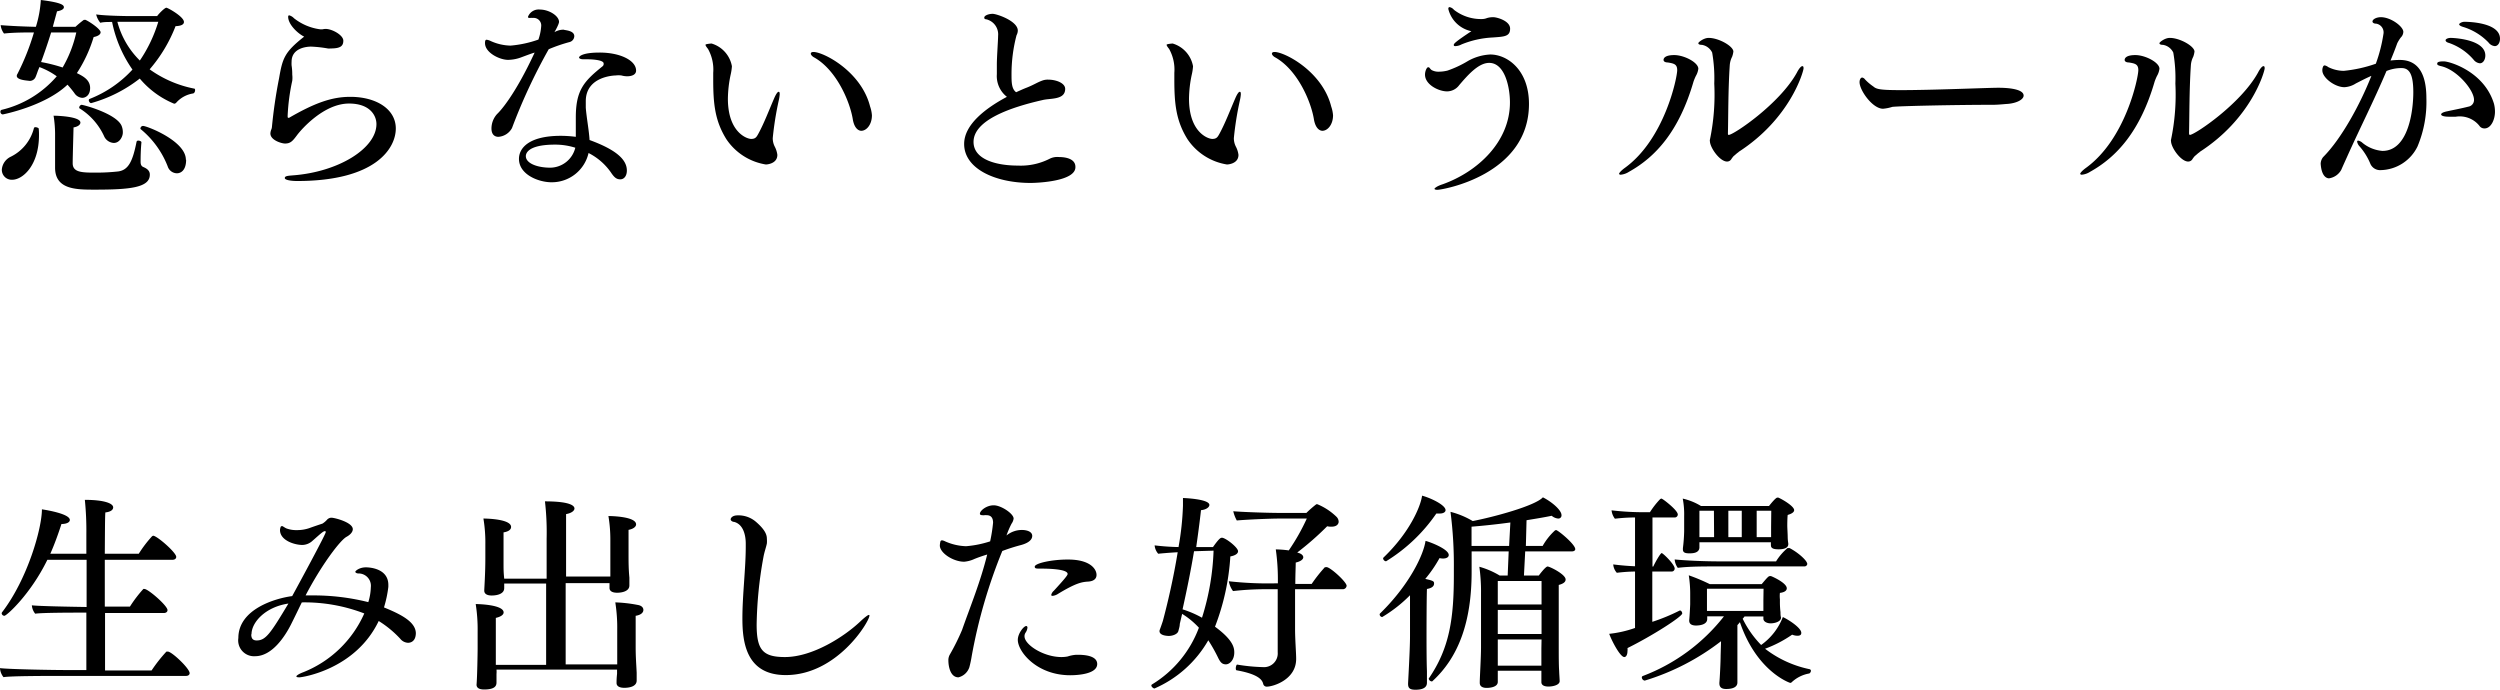
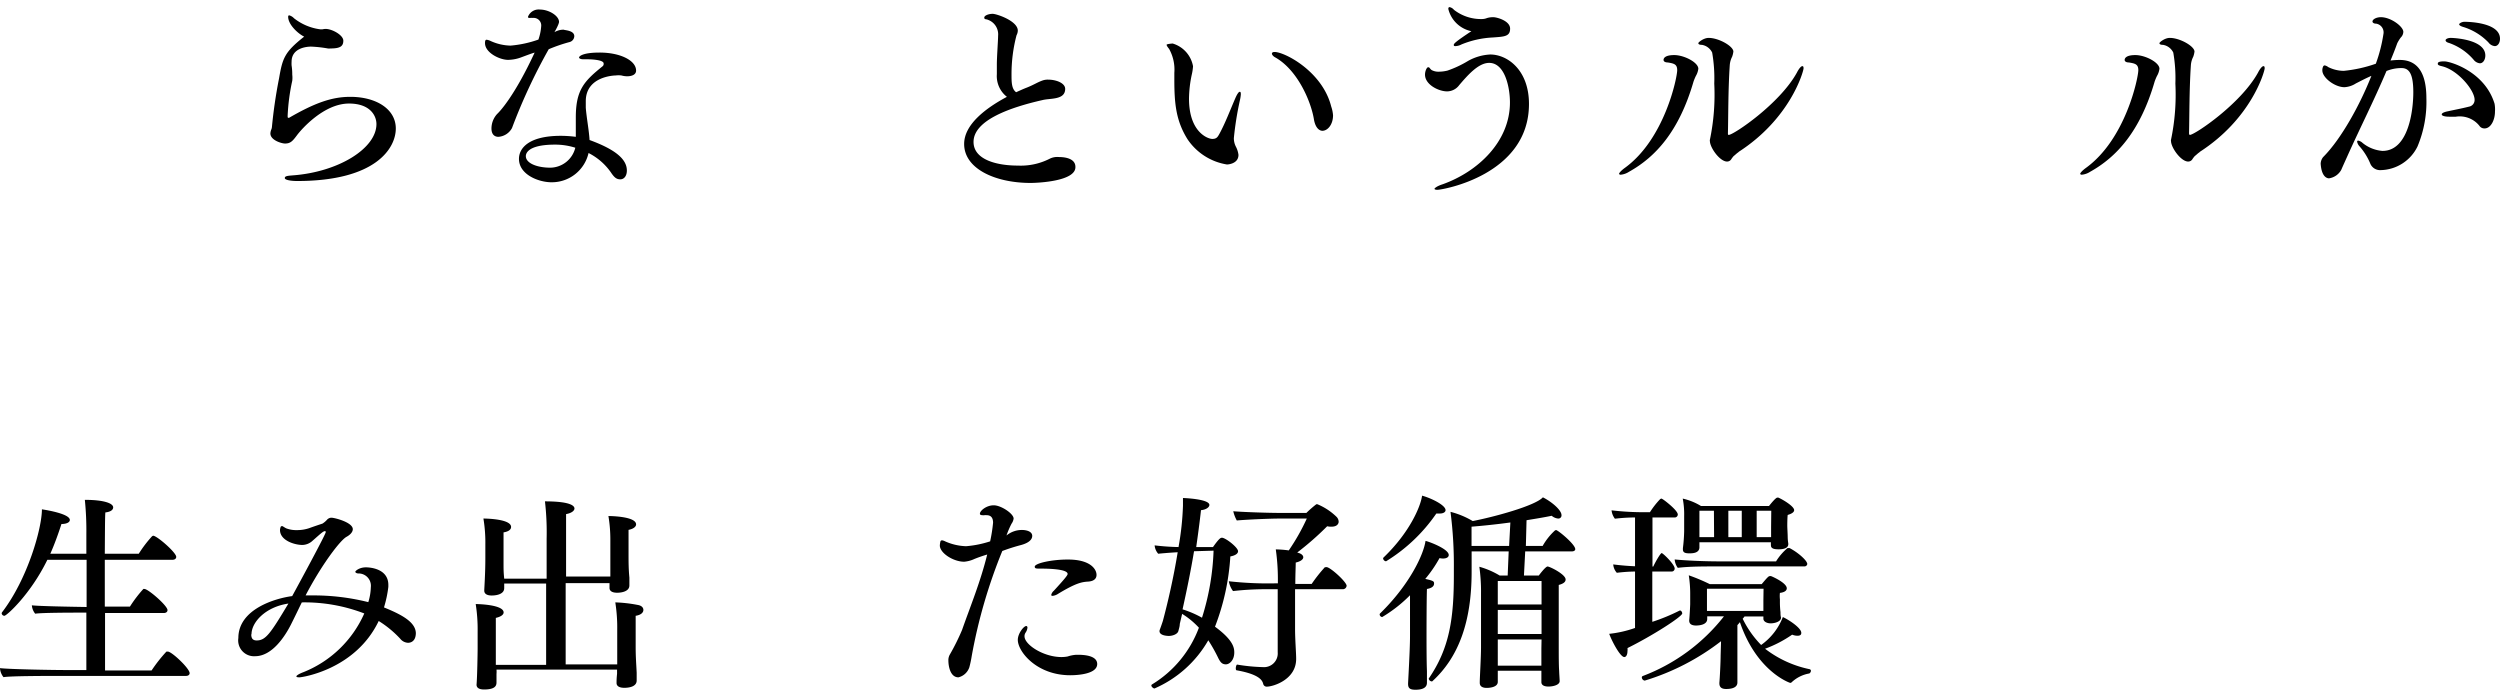
<svg xmlns="http://www.w3.org/2000/svg" viewBox="0 0 298.19 82.27">
  <g id="レイヤー_2" data-name="レイヤー 2">
    <g id="レイヤー_1-2" data-name="レイヤー 1">
-       <path d="M12,3.85c0,.22-.23.45-.83.57a16.62,16.62,0,0,1-2,4.3c.7.35,1.58.78,1.58,1.78,0,.85-.53,1.17-.95,1.17a1.22,1.22,0,0,1-.93-.57,12.74,12.74,0,0,0-.82-1C5.37,12.67.33,13.65.33,13.65a.31.31,0,0,1-.28-.33A.21.21,0,0,1,.2,13.1a12.46,12.46,0,0,0,6.57-4A8.66,8.66,0,0,0,4.7,8l-.1.25c-.1.22-.2.57-.35.92a.75.75,0,0,1-.7.48C3.2,9.6,2,9.55,2,9.05a.43.43,0,0,1,.08-.23A28.61,28.61,0,0,0,4.05,3.87H4c-.82,0-2.4,0-3.52.13a2,2,0,0,1-.4-1c1.22.1,2.87.17,4.2.2A13.37,13.37,0,0,0,4.87,0C7.5.32,7.62.65,7.62.87s-.32.4-.82.48c-.15.57-.33,1.2-.5,1.85H9a10.93,10.93,0,0,1,1-.83s.07,0,.1,0a.15.15,0,0,1,.1,0C10.67,2.57,12,3.47,12,3.85ZM4.65,16.12c0,3.6-1.93,5.32-3.2,5.32A1.18,1.18,0,0,1,.22,20.2a1.86,1.86,0,0,1,1.05-1.5,5.22,5.22,0,0,0,2.78-3.43.17.17,0,0,1,.17-.1c.18,0,.4.1.4.18A6.78,6.78,0,0,1,4.65,16.12ZM6.1,3.87C5.7,5.15,5.27,6.4,4.9,7.4a19.23,19.23,0,0,1,2.57.65A14.63,14.63,0,0,0,9.1,3.87Zm5.22,18.75c-2.22,0-4.75,0-4.75-2.62,0,0,0-3.7,0-4.13a14.28,14.28,0,0,0-.18-2.07c.48,0,3.2.1,3.2.82,0,.23-.25.48-.82.58,0,.22-.1,3.52-.1,4.27,0,1.12,1.15,1.12,2.85,1.12a23.58,23.58,0,0,0,2.57-.14c1.2-.16,1.73-1.15,2.2-3.55a.2.2,0,0,1,.2-.13c.18,0,.38.1.38.2v0c-.08.82-.1,1.67-.1,2.32,0,.3.07.52.32.63s.78.34.78.89C17.9,22.39,15.47,22.62,11.32,22.62Zm3.33-6.8c0,.43-.35,1.23-1.08,1.23a1.35,1.35,0,0,1-1.12-.73,7.68,7.68,0,0,0-3-3.42s0-.05,0-.1a.37.37,0,0,1,.27-.3c.23,0,4.15,1.05,4.78,2.5A2,2,0,0,1,14.65,15.82Zm8.62-5.07c0,.17-.08.37-.25.4a3.36,3.36,0,0,0-2,1.1.35.35,0,0,1-.25.12,10.67,10.67,0,0,1-4.1-3,16.63,16.63,0,0,1-5.8,2.93c-.15,0-.28-.2-.28-.35a.16.16,0,0,1,.1-.15A13.7,13.7,0,0,0,15.8,8.3a15.07,15.07,0,0,1-2.43-5.68c-.52,0-1.07,0-1.4.1a2.42,2.42,0,0,1-.5-1c1.18.18,4,.2,4,.2h3.27c.3-.4.93-1,1.1-1s2.1,1.07,2.1,1.7c0,.25-.23.47-1,.5a17.55,17.55,0,0,1-3.09,5.15,13.57,13.57,0,0,0,5.32,2.3C23.24,10.57,23.27,10.65,23.27,10.75ZM14,2.6a10.08,10.08,0,0,0,2.68,4.62,16.87,16.87,0,0,0,2.2-4.62Zm8.2,16.45c0,1.29-.65,1.62-1.1,1.62A1.18,1.18,0,0,1,20,19.84a10.81,10.81,0,0,0-3.2-4.42.09.09,0,0,1-.05-.1.32.32,0,0,1,.3-.3C17.47,15,22.17,16.8,22.17,19.05Z" />
      <path d="M35.45,21.59c-.75,0-1.48-.12-1.48-.35s.28-.27.93-.32c5.47-.4,10-3.22,10-6.12,0-1-.75-2.45-3.27-2.45-3,0-5.68,3.07-6.2,3.77s-.78,1-1.43,1c-.42,0-1.75-.4-1.75-1.2a1.46,1.46,0,0,1,.1-.45,1,1,0,0,0,.08-.28,58.36,58.36,0,0,1,.85-5.82c.42-2.4.62-3.13,3-5C35.52,4,34.37,2.92,34.37,2c0-.12.05-.17.13-.17a1.23,1.23,0,0,1,.57.35,6.37,6.37,0,0,0,3.15,1.32c.05,0,.08,0,.13,0l.1,0a2,2,0,0,1,.35-.05h.05c.75,0,2.1.73,2.1,1.4s-.38.93-1.53.93a1,1,0,0,1-.32,0,14.38,14.38,0,0,0-2-.22c-.5,0-2.32.15-2.32,1.8a3.62,3.62,0,0,0,0,.45,6.8,6.8,0,0,1,.08,1.1,3.17,3.17,0,0,1,0,.72,24.56,24.56,0,0,0-.55,4.15V14s.12.05.12.08c3.1-1.8,5.15-2.53,7.35-2.53,3.08,0,5.43,1.45,5.43,3.78S44.85,21.59,35.45,21.59Z" />
      <path d="M68.5,4.32a.75.75,0,0,1-.58.7,19.17,19.17,0,0,0-2.47.85,67.41,67.41,0,0,0-4.38,9.4,2,2,0,0,1-1.62,1.05c-.45,0-.83-.27-.83-1a2.58,2.58,0,0,1,.68-1.73c.35-.32,2.1-2.2,4.47-7.32-.5.15-.92.32-1.55.55a4.64,4.64,0,0,1-1.62.32c-1,0-2.75-.85-2.75-2,0-.32.07-.4.2-.4a1.57,1.57,0,0,1,.47.15,6,6,0,0,0,2.38.55,13.22,13.22,0,0,0,3.32-.72,6,6,0,0,0,.33-1.58.9.9,0,0,0-1-1,1,1,0,0,0-.3,0l-.12,0c-.13,0-.15-.07-.15-.15a1.36,1.36,0,0,1,1.42-.85c1.08,0,2.28.75,2.28,1.48,0,0,0,.27-.55,1.22a2.12,2.12,0,0,1,1.1-.3C67.37,3.62,68.5,3.62,68.5,4.32Zm7.37,4.1c0,.5-.53.68-1.08.68A2.73,2.73,0,0,1,74.12,9,2.76,2.76,0,0,0,73.45,9c-.18,0-3.58.1-3.58,3.07,0,.25,0,.5,0,.78.1,1.25.38,2.67.45,3.85,3,1.1,4.45,2.25,4.45,3.64,0,.63-.32,1.05-.78,1.05s-.72-.22-1.14-.85a7.25,7.25,0,0,0-2.65-2.29,4.49,4.49,0,0,1-4.43,3.49c-1.5,0-3.87-.9-3.87-2.79,0-1.28,1.17-2.75,5-2.75a14.5,14.5,0,0,1,1.78.12c0-.6,0-1.47,0-2.32,0-3.28,1-4.33,3.2-6.1A.36.36,0,0,0,72,7.57c0-.47-1.68-.5-2-.5h-.43c-.32,0-.5-.1-.5-.22s.38-.58,2.45-.58C74,6.27,75.87,7.22,75.87,8.42ZM66.2,17.25c-3.4,0-3.48,1.17-3.48,1.37,0,.88,1.4,1.38,2.9,1.38a3.11,3.11,0,0,0,3-2.38A7.91,7.91,0,0,0,66.2,17.25Z" />
-       <path d="M92.17,16.47a2.21,2.21,0,0,0,.23,1,2.9,2.9,0,0,1,.32,1c0,1.1-1.32,1.15-1.37,1.15a7,7,0,0,1-4.7-3c-1.38-2.2-1.58-4.25-1.58-7.13v-.8a5.06,5.06,0,0,0-.62-2.85c-.2-.25-.3-.4-.3-.5s.72-.15.72-.15A3.47,3.47,0,0,1,87.3,7.9a6.16,6.16,0,0,1-.15,1,14.28,14.28,0,0,0-.33,2.87c0,4,2.25,4.8,2.78,4.8s.65-.25.87-.65c.68-1.25,1.25-2.77,1.88-4.22.22-.5.4-.75.52-.75s.13.12.13.32a4.54,4.54,0,0,1-.1.65A37.85,37.85,0,0,0,92.17,16.47ZM104,13.75c0,1.12-.65,1.85-1.27,1.85-.07,0-.75,0-1-1.3-.32-2.1-1.92-5.93-4.62-7.45-.25-.13-.4-.33-.4-.45s.1-.2.32-.2c1.2,0,5.7,2.32,6.75,6.5A4.1,4.1,0,0,1,104,13.75Z" />
      <path d="M122.92,21.82c-4.17,0-7.92-1.67-7.92-4.65,0-2.32,2.57-4.27,5.1-5.62a3.14,3.14,0,0,1-1.2-2.7V8.6c0-.3,0-.6,0-.93,0-.87.15-2.87.15-3.4a1.84,1.84,0,0,0-1.25-1.92c-.15-.08-.4,0-.4-.25s.52-.45,1-.45,3,.85,3,2a1.23,1.23,0,0,1-.15.55,18.24,18.24,0,0,0-.6,4.67c0,.9,0,1.73.55,2.13.45-.2.87-.4,1.27-.55.88-.35,1.25-.63,1.88-.85a1.85,1.85,0,0,1,.7-.1c.9,0,2,.4,2,1.1v0c0,1.33-1.73,1.1-2.68,1.33-3.75.85-8.25,2.37-8.25,5,0,2.1,2.73,2.82,5.28,2.82a7.59,7.59,0,0,0,3.77-.8,2,2,0,0,1,1.1-.22c1.05,0,2,.3,2,1.17C128.35,21.62,123.8,21.82,122.92,21.82Z" />
      <path d="M147.17,16.47a2.21,2.21,0,0,0,.23,1,2.9,2.9,0,0,1,.32,1c0,1.1-1.32,1.15-1.37,1.15a7,7,0,0,1-4.7-3c-1.38-2.2-1.58-4.25-1.58-7.13v-.8a5.06,5.06,0,0,0-.62-2.85c-.2-.25-.3-.4-.3-.5s.72-.15.72-.15A3.47,3.47,0,0,1,142.3,7.9a6.16,6.16,0,0,1-.15,1,14.28,14.28,0,0,0-.33,2.87c0,4,2.25,4.8,2.78,4.8s.65-.25.87-.65c.68-1.25,1.25-2.77,1.88-4.22.22-.5.4-.75.52-.75s.13.12.13.32a4.54,4.54,0,0,1-.1.65A37.85,37.85,0,0,0,147.17,16.47ZM159,13.75c0,1.12-.65,1.85-1.27,1.85-.07,0-.75,0-1-1.3-.32-2.1-1.92-5.93-4.62-7.45-.25-.13-.4-.33-.4-.45s.1-.2.32-.2c1.2,0,5.7,2.32,6.75,6.5A4.1,4.1,0,0,1,159,13.75Z" />
      <path d="M182.37,12.4c0,8.47-10.3,10.24-10.92,10.24-.23,0-.35-.05-.35-.12s.3-.33,1-.55c4.17-1.5,8-5.07,8-9.75,0-1.8-.6-4.72-2.48-4.72-1.3,0-2.6,1.52-3.57,2.65a1.81,1.81,0,0,1-1.45.75c-1,0-2.63-.8-2.63-2,0-.4.2-.88.38-.88s.17.15.4.33a1.68,1.68,0,0,0,.9.2,4.36,4.36,0,0,0,1-.13,12.71,12.71,0,0,0,2.45-1.15,6,6,0,0,1,2.65-.77C179.8,6.5,182.37,8.35,182.37,12.4Zm-4.32-7.93a11.22,11.22,0,0,0-3.73.83,1.67,1.67,0,0,1-.7.2c-.15,0-.22,0-.22-.15s.25-.4,2.1-1.63a3.57,3.57,0,0,1-2.75-2.65c0-.15.05-.22.15-.22a.89.89,0,0,1,.52.32,5.25,5.25,0,0,0,3.4,1.1,1.6,1.6,0,0,0,.55-.12,2.54,2.54,0,0,1,.75-.1c.4,0,2,.42,2,1.37S179.4,4.37,178.05,4.47Z" />
      <path d="M202,9.72c-1.72,5.93-4.52,9-7.7,10.77a2.2,2.2,0,0,1-1,.35c-.1,0-.18-.05-.18-.12s.18-.32.65-.67c4.78-3.43,6.28-10.8,6.28-11.68,0-.72-.4-.8-1.13-.92-.35,0-.5-.15-.5-.3s.1-.58,1.28-.58,2.87.88,2.87,1.63a2.26,2.26,0,0,1-.3.87A6.44,6.44,0,0,0,202,9.72Zm5.4,8.4c-.3.2-.45.38-.6.48a2.83,2.83,0,0,0-.32.42.59.59,0,0,1-.48.25c-.87,0-2.05-1.67-2.05-2.45a.27.27,0,0,1,0-.15,26.24,26.24,0,0,0,.52-6.7,17.82,17.82,0,0,0-.25-3.7A1.66,1.66,0,0,0,203,5.35c-.3,0-.43-.08-.43-.2s.65-.63,1.23-.63c1.22,0,2.95,1,2.95,1.63a2.73,2.73,0,0,1-.15.62,2.62,2.62,0,0,0-.28,1c-.2,3-.17,6.1-.22,8.1,0,.17,0,.22.1.22.57,0,6.07-3.7,8.12-7.42.27-.53.52-.78.65-.78s.15.1.15.28C215.07,8.65,213.5,14.17,207.37,18.12Z" />
-       <path d="M241.37,11.4c0,.45-.78.92-2,1-.14,0-1,.1-1.67.1-4.52,0-11.35.15-12,.25a5.09,5.09,0,0,1-1.1.22c-1.25,0-2.8-2.2-2.8-3.17,0-.28.12-.55.32-.55a.53.53,0,0,1,.33.22,5.9,5.9,0,0,0,1,.85c.37.33.87.43,3.27.43,3.63,0,9.63-.25,11.33-.28S241.37,10.67,241.37,11.4Z" />
      <path d="M257,9.72c-1.72,5.93-4.52,9-7.7,10.77a2.2,2.2,0,0,1-1,.35c-.1,0-.18-.05-.18-.12s.18-.32.65-.67c4.78-3.43,6.28-10.8,6.28-11.68,0-.72-.4-.8-1.13-.92-.35,0-.5-.15-.5-.3s.1-.58,1.28-.58,2.87.88,2.87,1.63a2.26,2.26,0,0,1-.3.87A6.44,6.44,0,0,0,257,9.72Zm5.4,8.4c-.3.2-.45.38-.6.48a2.83,2.83,0,0,0-.32.42.59.59,0,0,1-.48.25c-.87,0-2.05-1.67-2.05-2.45a.27.27,0,0,1,0-.15,26.24,26.24,0,0,0,.52-6.7,17.82,17.82,0,0,0-.25-3.7A1.66,1.66,0,0,0,258,5.35c-.3,0-.43-.08-.43-.2s.65-.63,1.23-.63c1.22,0,2.95,1,2.95,1.63a2.73,2.73,0,0,1-.15.62,2.62,2.62,0,0,0-.28,1c-.2,3-.17,6.1-.22,8.1,0,.17.05.22.1.22.57,0,6.07-3.7,8.12-7.42.27-.53.52-.78.65-.78s.15.1.15.28C270.07,8.65,268.5,14.17,262.37,18.12Z" />
-       <path d="M288.35,17.47A5,5,0,0,1,284,20.29a1.27,1.27,0,0,1-1.3-.82,7.46,7.46,0,0,0-1.25-2,1.14,1.14,0,0,1-.3-.57.12.12,0,0,1,.12-.13,1.06,1.06,0,0,1,.53.28,4.3,4.3,0,0,0,2.37.95c3.1,0,3.68-4.8,3.68-7s-.5-2.88-1.4-2.88a4.65,4.65,0,0,0-1.8.35c-1.5,3.55-3.13,6.73-4.73,10.3-.15.33-.52,1.15-.67,1.5a2,2,0,0,1-1.45,1c-.1,0-.88,0-1-1.74a1.33,1.33,0,0,1,.3-.8c2.15-2.15,4.4-6.25,5.75-9.68-.67.28-1.6.78-1.85.9a2.79,2.79,0,0,1-1.37.45c-1.13,0-2.63-1.12-2.63-2a1,1,0,0,1,.1-.48.22.22,0,0,1,.18-.12,1,1,0,0,1,.42.2,4.18,4.18,0,0,0,1.85.45,16.17,16.17,0,0,0,3.83-.85,18.29,18.29,0,0,0,.92-3.63,1.05,1.05,0,0,0-.9-1.15c-.3,0-.42-.15-.42-.25,0-.27.47-.52,1-.52,1.2,0,2.68,1.12,2.68,1.75a1,1,0,0,1-.3.67,4.25,4.25,0,0,0-.43.7c-.25.7-.52,1.38-.8,2.05a9,9,0,0,1,1.1-.07c2.35,0,3.18,1.87,3.18,4.57A13.75,13.75,0,0,1,288.35,17.47Zm9.24-4.15c0,.95-.47,2-1.25,2a.72.72,0,0,1-.62-.33,3,3,0,0,0-2.8-1.07l-.8,0h-.07c-.55,0-.88-.12-.88-.27s.25-.28.75-.38c.68-.15,1.73-.35,2.5-.55a.8.8,0,0,0,.67-.82c0-1.15-2-3.55-3.89-4-.35-.08-.5-.15-.5-.28s0-.3.77-.3,4.85,1.25,6,5.05A3.69,3.69,0,0,1,297.59,13.32Zm-1.15-6.7c0,.5-.27.93-.65.93a1.09,1.09,0,0,1-.75-.43,6.82,6.82,0,0,0-2.94-2c-.28-.07-.4-.2-.4-.32s.22-.28.65-.28C293.27,4.55,296.44,4.85,296.44,6.62Zm1.75-2c0,.48-.25.88-.62.88a1.06,1.06,0,0,1-.75-.43,7,7,0,0,0-3.07-1.87c-.3-.1-.43-.2-.43-.3s.3-.3.63-.3C294.52,2.6,298.19,2.7,298.19,4.62Z" />
+       <path d="M288.35,17.47A5,5,0,0,1,284,20.29a1.27,1.27,0,0,1-1.3-.82,7.46,7.46,0,0,0-1.25-2,1.14,1.14,0,0,1-.3-.57.12.12,0,0,1,.12-.13,1.06,1.06,0,0,1,.53.28,4.3,4.3,0,0,0,2.37.95c3.1,0,3.68-4.8,3.68-7s-.5-2.88-1.4-2.88a4.65,4.65,0,0,0-1.8.35c-1.5,3.55-3.13,6.73-4.73,10.3-.15.33-.52,1.15-.67,1.5a2,2,0,0,1-1.45,1c-.1,0-.88,0-1-1.74a1.33,1.33,0,0,1,.3-.8c2.15-2.15,4.4-6.25,5.75-9.68-.67.28-1.6.78-1.85.9a2.79,2.79,0,0,1-1.37.45c-1.13,0-2.63-1.12-2.63-2a1,1,0,0,1,.1-.48.22.22,0,0,1,.18-.12,1,1,0,0,1,.42.2,4.18,4.18,0,0,0,1.85.45,16.17,16.17,0,0,0,3.83-.85,18.29,18.29,0,0,0,.92-3.63,1.05,1.05,0,0,0-.9-1.15c-.3,0-.42-.15-.42-.25,0-.27.47-.52,1-.52,1.2,0,2.68,1.12,2.68,1.75a1,1,0,0,1-.3.67,4.25,4.25,0,0,0-.43.7c-.25.7-.52,1.38-.8,2.05a9,9,0,0,1,1.1-.07c2.35,0,3.18,1.87,3.18,4.57A13.75,13.75,0,0,1,288.35,17.47Zm9.24-4.15c0,.95-.47,2-1.25,2a.72.72,0,0,1-.62-.33,3,3,0,0,0-2.8-1.07l-.8,0c-.55,0-.88-.12-.88-.27s.25-.28.75-.38c.68-.15,1.73-.35,2.5-.55a.8.8,0,0,0,.67-.82c0-1.15-2-3.55-3.89-4-.35-.08-.5-.15-.5-.28s0-.3.77-.3,4.85,1.25,6,5.05A3.69,3.69,0,0,1,297.59,13.32Zm-1.15-6.7c0,.5-.27.93-.65.93a1.09,1.09,0,0,1-.75-.43,6.82,6.82,0,0,0-2.94-2c-.28-.07-.4-.2-.4-.32s.22-.28.65-.28C293.27,4.55,296.44,4.85,296.44,6.62Zm1.75-2c0,.48-.25.88-.62.88a1.06,1.06,0,0,1-.75-.43,7,7,0,0,0-3.07-1.87c-.3-.1-.43-.2-.43-.3s.3-.3.63-.3C294.52,2.6,298.19,2.7,298.19,4.62Z" />
      <path d="M22.62,80.29c0,.2-.18.33-.43.33h-15c-1.22,0-6,0-6.77.15A1.88,1.88,0,0,1,0,79.69c.85.13,6.1.23,7.82.23H10.3V73.07h-.1c-1.23,0-5.23,0-6,.13a1.79,1.79,0,0,1-.4-1c.78.1,4.55.17,6.53.2V66.77H5.65c-2,4.1-4.85,6.68-5.13,6.68a.33.33,0,0,1-.32-.3A.27.27,0,0,1,.27,73C3.32,69,5,63,5,60.75c.65.1,3.33.55,3.33,1.27,0,.25-.33.48-1,.48h0C6.92,63.77,6.47,65,6,66.05h4.3V63.7a36.06,36.06,0,0,0-.18-4.08c2.23,0,3.38.4,3.38.9,0,.28-.28.53-.93.6-.05.38-.05,2.35-.07,4.93h4.05a14.24,14.24,0,0,1,1.6-2.1c.05,0,.07-.05.12-.05.45,0,2.75,2,2.75,2.52,0,.23-.2.35-.45.35H12.5v5.58h3a15,15,0,0,1,1.6-2.1.24.24,0,0,1,.13,0c.45,0,2.75,2,2.75,2.52,0,.23-.2.35-.45.35h-7c0,3.13,0,5.88,0,6.85h5.55a17.77,17.77,0,0,1,1.77-2.25c.06,0,.08,0,.13,0C20.39,77.62,22.62,79.72,22.62,80.29Z" />
      <path d="M48.67,76.67a1.25,1.25,0,0,1-.92-.47,12.45,12.45,0,0,0-2.58-2.13c-2.77,5.8-9.15,6.72-9.45,6.72s-.37-.05-.37-.12.25-.28.85-.5a13.36,13.36,0,0,0,7.25-7A19.86,19.86,0,0,0,36,71.85c-.42.85-.82,1.7-1.3,2.65-.72,1.42-2.25,3.77-4.27,3.77a1.89,1.89,0,0,1-2-2.17c0-3.43,4.37-4.73,6.42-5,.93-1.7,4-7.37,4-7.62,0-.08,0-.13-.1-.13a.44.44,0,0,0-.15.05c-.2.08-1,.83-1.3,1.08a1.84,1.84,0,0,1-1.23.52c-.92,0-2.62-.52-2.67-1.72a.8.8,0,0,1,.05-.33c0-.15.12-.2.2-.2s.32.2.52.28a3.34,3.34,0,0,0,1.23.2A4.53,4.53,0,0,0,36.87,63c.55-.2,1-.35,1.6-.55A2.58,2.58,0,0,0,39,62a.72.72,0,0,1,.53-.25c.37,0,2.55.55,2.55,1.37,0,.35-.33.68-.73.9-.75.38-3,3.35-4.9,7h.73a26.89,26.89,0,0,1,6.75.8,6.51,6.51,0,0,0,.3-1.77,1.47,1.47,0,0,0-1.48-1.65c-.2,0-.37-.1-.37-.2s.47-.53,1.27-.53c.13,0,2.67,0,2.67,2.1V70a13.89,13.89,0,0,1-.52,2.45c1.95.8,3.8,1.7,3.8,3.1C49.57,76.62,48.84,76.67,48.67,76.67Zm-18.7-1c0,.5.2.72.65.72,1.08,0,1.65-.85,3.78-4.4C31.62,72.4,30,74.25,30,75.65Z" />
      <path d="M76.74,72.75c0,.3-.27.6-.92.7,0,.55,0,1.62,0,2.4v1.32c0,1.2.07,2,.12,3.07,0,.25,0,.63,0,.93,0,.77-1,.87-1.47.87-.62,0-.93-.22-.93-.57v0c0-.28,0-.53.06-1.1l0-.5H59.22a3,3,0,0,1,0,.52c0,.25,0,.65,0,1s-.1.85-1.48.85c-.62,0-.9-.22-.9-.57v0c.08-.88.13-3.77.13-4.32v-2a19.44,19.44,0,0,0-.23-3.3c.48,0,3.33.1,3.33,1,0,.25-.28.5-.93.65,0,.55,0,1.63,0,2.4v1.65c0,.58,0,1.05,0,1.55h6v-9.7h-5c0,.18,0,.38,0,.55,0,.83-1.2.88-1.48.88-.62,0-.9-.23-.9-.58v0c0-.25.13-2,.13-3.87v-1.6a17.46,17.46,0,0,0-.23-3.13c.63,0,3.3.1,3.3,1,0,.3-.27.55-.9.65,0,.52,0,1.5,0,2.17v1.45c0,.8,0,1.1.08,1.9H65.2V64.25A32.2,32.2,0,0,0,65,59.8c3.22,0,3.52.6,3.52.85s-.32.55-1,.67c0,1.08,0,4.13,0,7.45h5.28c0-1,0-1.8,0-2.52V64.42a17,17,0,0,0-.23-2.87s3.3,0,3.3,1c0,.25-.28.53-.9.65,0,.5,0,1.35,0,2v1c0,.73,0,1.65.1,2.7,0,.25,0,.63,0,.93,0,.77-1.07.87-1.45.87-.62,0-.92-.22-.92-.57v0c0-.18,0-.33,0-.58H67.47v9.7h6.15c0-.57,0-1.2,0-2V75.15a19.36,19.36,0,0,0-.23-3.3,16.63,16.63,0,0,1,2.65.3C76.52,72.22,76.74,72.47,76.74,72.75Z" />
-       <path d="M93.72,80.52c-4.77,0-5.17-4-5.17-6.77s.4-5.93.4-8.55v-.35c0-1-.28-2.3-1.38-2.6-.17,0-.42-.13-.42-.3s.22-.48.82-.48a3.19,3.19,0,0,1,2.23.8c1.15,1,1.27,1.6,1.27,2a3.31,3.31,0,0,1,0,.55c-.1.5-.3,1-.42,1.68a48.15,48.15,0,0,0-.8,8c0,3,.72,3.87,3.37,3.87,3.33,0,7.13-2.47,9-4.25.53-.5.9-.77,1-.77s.08,0,.08.1C103.67,74.17,99.85,80.52,93.72,80.52Z" />
      <path d="M123.12,63.92c0,.43-.4.83-1.3,1.08a23,23,0,0,0-2.27.72,62.19,62.19,0,0,0-3.65,12.55,13.2,13.2,0,0,1-.28,1.32,1.83,1.83,0,0,1-1.3,1.2c-1,0-1.2-1.39-1.2-2a1.32,1.32,0,0,1,.18-.73,26.78,26.78,0,0,0,1.45-2.92c1-2.85,2.2-5.75,3-9-.5.15-1,.32-1.5.52A3.62,3.62,0,0,1,115,67c-1.27,0-2.85-1-2.9-1.9a2.31,2.31,0,0,1,.08-.55.21.21,0,0,1,.2-.1,1.21,1.21,0,0,1,.35.12,6.58,6.58,0,0,0,2.5.58,12.47,12.47,0,0,0,2.87-.58,18.68,18.68,0,0,0,.35-2.22c0-.55-.22-.9-.77-.9a1.14,1.14,0,0,0-.25,0,.8.8,0,0,1-.25,0c-.23,0-.3-.08-.3-.18,0-.35.77-1,1.65-1s2.37,1,2.37,1.58a1.36,1.36,0,0,1-.25.62,10.52,10.52,0,0,0-.6,1.4,2.9,2.9,0,0,1,2.05-.65C123.1,63.32,123.12,63.8,123.12,63.92Zm7.75,15.28c0,1.24-2.47,1.34-3.22,1.34-4,0-6.25-2.82-6.25-4.22,0-.77.72-1.65,1-1.65.1,0,.15.08.15.2a1.3,1.3,0,0,1-.23.6.74.74,0,0,0-.12.43c0,1,2.27,2.47,4.4,2.47a3.81,3.81,0,0,0,.75-.07,4.13,4.13,0,0,1,1-.2h.22C129.17,78.1,130.87,78.15,130.87,79.2Zm-.08-10.63c0,.4-.25.75-1,.8s-1.45.15-3.7,1.53a1.51,1.51,0,0,1-.52.17c-.1,0-.18,0-.18-.12a.92.92,0,0,1,.3-.48c1.38-1.5,1.65-1.87,1.65-2s0-.65-3.32-.65c-.4,0-.6,0-.6-.23,0-.4,2-.85,3.9-.85C130.07,66.72,130.79,67.9,130.79,68.57Z" />
      <path d="M147.67,65.75c0,.25-.27.5-.92.62a27.91,27.91,0,0,1-1.83,8.38c2.18,1.6,2.3,2.52,2.3,3.07,0,.93-.57,1.42-1,1.42s-.65-.22-.92-.77a19.44,19.44,0,0,0-1.18-2.1,13.64,13.64,0,0,1-6.42,5.75c-.12,0-.37-.2-.37-.35a.15.15,0,0,1,.07-.13A13.37,13.37,0,0,0,143,74.87a9.52,9.52,0,0,0-2-1.65l-.28,1.2c0,.25-.07.48-.17.85s-.68.58-1.13.58c-.07,0-1.12,0-1.12-.58a.64.64,0,0,1,.05-.2s.17-.45.35-1c.57-2.12,1.27-5.12,1.77-8.2-.95.05-2.1.15-2.32.18a1.71,1.71,0,0,1-.43-1v0a27.87,27.87,0,0,0,2.85.2,33.82,33.82,0,0,0,.53-4.92c0-.28,0-.58,0-.93,0,0,3.15.1,3.15.83,0,.27-.4.57-1,.62-.17,1.55-.37,3-.57,4.4l2,0c.25-.35.78-1.1,1-1.1C146,64,147.67,65.27,147.67,65.75Zm-5.25,0c-.42,2.53-.9,4.8-1.37,6.93a12,12,0,0,1,2.32,1,29.74,29.74,0,0,0,1.38-8Zm18.2,4.1a.45.45,0,0,1-.48.43h-5.67v4.77c0,1.2.13,2.83.13,3.5v.05c0,2.47-2.75,3.3-3.5,3.3a.42.42,0,0,1-.43-.33c-.1-.37-.37-1.12-3.17-1.62-.08,0-.1-.13-.1-.25s.07-.45.17-.43a21.37,21.37,0,0,0,3.05.3,1.64,1.64,0,0,0,1.78-1.77l0-7.52H150.6a35.08,35.08,0,0,0-3.53.22,2.71,2.71,0,0,1-.5-1.17,41.84,41.84,0,0,0,5.53.25h.32v-.53a24.9,24.9,0,0,0-.25-3.52,12.51,12.51,0,0,1,1.55.12,24.73,24.73,0,0,0,2.15-3.8h-3.22c-1.2,0-4.08.13-5.13.23a4.17,4.17,0,0,1-.42-1.1c1.15.1,4.22.2,5.57.2h3.15A12.54,12.54,0,0,1,157,60.15a.3.3,0,0,1,.15,0,7.26,7.26,0,0,1,2.27,1.5.86.86,0,0,1,.25.6s0,.57-.85.57a2,2,0,0,1-.52-.05,34.77,34.77,0,0,1-3.57,3.13l.15.05c.35.1.57.3.57.52s-.25.48-.9.63c0,.47-.05,1.45-.05,2.55h1.95a17.51,17.51,0,0,1,1.58-2s.07,0,.14,0C158.52,67.5,160.62,69.4,160.62,69.87Z" />
      <path d="M172.8,66.2c0,.25-.25.42-.7.42a2.28,2.28,0,0,1-.4-.05A15.59,15.59,0,0,1,170,69.05c1,.22,1.05.3,1.05.55,0,.4-.4.57-.85.65-.05,1.3-.05,5.57-.05,5.57,0,.68,0,3.1.05,4.22,0,.25,0,1.08,0,1.38s-.1.85-1.37.85c-.68,0-.88-.2-.88-.7v-.08c.18-3.39.23-4.74.23-5.67V71a16.66,16.66,0,0,1-3.32,2.6.34.34,0,0,1-.3-.3.19.19,0,0,1,.05-.13c3.49-3.4,5.19-7,5.42-8.65C170.3,64.55,172.8,65.45,172.8,66.2Zm-.38-5.35c0,.22-.25.4-.67.4a3.56,3.56,0,0,1-.43,0,19.85,19.85,0,0,1-6,5.7.4.4,0,0,1-.35-.35.19.19,0,0,1,.05-.1c3.13-3,4.43-6.1,4.6-7.38C170.72,59.42,172.42,60.25,172.42,60.85Zm15.47,4.65c0,.17-.17.27-.42.27h-5.55l-.15,2.88h1.77c.06-.08.8-1.08,1.05-1.08s2.15.93,2.15,1.55c0,.28-.24.5-.82.65,0,.73,0,2.15,0,3.55,0,1.88,0,3.7,0,3.7,0,1,0,2.43.05,3,0,.25.06,1,.06,1.22,0,.48-.83.65-1.33.65-.67,0-.85-.27-.85-.52,0-.43,0-.83,0-1.08V80h-5.2v.2c0,.35,0,.68,0,1.13,0,.72-1.22.72-1.32.72-.53,0-.83-.2-.83-.6v-.07c0-.58.15-2.9.15-4.17V70.8a21.29,21.29,0,0,0-.2-3.2,9.87,9.87,0,0,1,2.43,1.05h.95l.12-2.88h-4.42c0,1,0,1.88,0,2.43,0,6-1.57,10.22-4.7,13.07a.14.14,0,0,1-.1,0,.4.4,0,0,1-.32-.33.08.08,0,0,0,0,0c2.53-3.67,3-7.29,3-12.37V67.8a49.37,49.37,0,0,0-.4-6.75,10,10,0,0,1,2.65,1.1c2.47-.48,7.42-1.8,8.37-2.83,1,.5,2.22,1.5,2.22,2.13a.37.37,0,0,1-.4.4,1.38,1.38,0,0,1-.77-.33c-.85.18-1.9.35-3,.53L182,65.12h2a7.47,7.47,0,0,1,1.47-1.85c.05,0,.08-.05.12-.05C185.82,63.22,187.89,64.92,187.89,65.5Zm-12.37-2.68,0,2.3H180l.15-2.8C178.45,62.55,176.8,62.72,175.52,62.82Zm8.35,6.48h-5.22v2.8h5.22Zm0,3.45h-5.22v2.87h5.22Zm0,3.52h-5.22V79.4h5.2c0-.65,0-1.48,0-2.05Z" />
      <path d="M194.12,77.3a1.34,1.34,0,0,1,0,.35c0,.42-.15.72-.38.72-.47,0-1.44-1.8-1.8-2.77a13.39,13.39,0,0,0,3.08-.7V68.17a19.58,19.58,0,0,0-2.17.15,1.66,1.66,0,0,1-.43-1c.72.1,1.9.2,2.6.22V61.72a20.86,20.86,0,0,0-2.4.15l0,0a2,2,0,0,1-.4-1,31.87,31.87,0,0,0,3.28.22h1.3A10,10,0,0,1,198,59.55a.34.34,0,0,1,.17-.08.19.19,0,0,1,.1.05c.08,0,1.85,1.33,1.85,1.85a.36.36,0,0,1-.4.35h-2.62v5.85h.1c.22-.5.85-1.6,1-1.6s1.55,1.35,1.55,1.85a.36.36,0,0,1-.4.35h-2.27v6a23.05,23.05,0,0,0,3.27-1.35.08.08,0,0,0,.05,0c.13,0,.25.2.25.35C200.62,73.57,197.05,75.85,194.12,77.3ZM216,80a.39.39,0,0,1-.2.33,4.07,4.07,0,0,0-2.1,1.05.22.22,0,0,1-.17.07c-.06,0-4-1.35-6-7.24-.1.12-.2.25-.3.35l0,3.8c0,.42,0,.89,0,1.39s0,1.45,0,1.63,0,.8-1.35.8c-.63,0-.8-.3-.8-.68v-.07c.05-.5.15-2.45.15-3.25l.05-1.7a28.33,28.33,0,0,1-9.1,4.7.4.4,0,0,1-.35-.38.18.18,0,0,1,.12-.17,22.34,22.34,0,0,0,9.68-7.12h-2v.32c0,.73-1.05.78-1.33.78-.52,0-.82-.18-.82-.6v0c.07-.73.12-1.9.12-1.93V71a14.54,14.54,0,0,0-.17-2.38,23,23,0,0,1,2.5,1.05l6.2,0c.67-.8.82-.95.95-.95a.31.31,0,0,1,.17,0c.2.07,1.87.82,1.87,1.45,0,.25-.22.47-.82.55a3.64,3.64,0,0,0,0,.75v.45a10.37,10.37,0,0,0,.07,1.1c0,.25,0,.37.06.65v0c0,.48-.75.68-1.23.68s-.87-.23-.87-.55v0l0-.27h-2.25a2.13,2.13,0,0,1-.22.27,11.89,11.89,0,0,0,2.2,3.13,7.27,7.27,0,0,0,2.59-3.33c.63.28,2.2,1.28,2.2,1.88,0,.1,0,.35-.45.35a1.73,1.73,0,0,1-.64-.13,14.33,14.33,0,0,1-3.23,1.68,13,13,0,0,0,5.32,2.44A.2.2,0,0,1,216,80Zm-.43-12.79a.34.34,0,0,1-.37.35H204.55c-1.23,0-3.13,0-4.43.17a1.9,1.9,0,0,1-.37-1c1,.1,3.15.23,5.45.23h6.64a6.55,6.55,0,0,1,1.36-1.58.16.16,0,0,1,.14,0,.24.24,0,0,1,.13,0C214.64,66,215.54,66.92,215.54,67.2ZM214,60.85c0,.22-.25.42-.77.57-.05.38-.05,1.28-.05,1.28,0,.27.05,1,.05,1.35a5.08,5.08,0,0,0,.07.77v.08c0,.12,0,.62-1.15.62-.57,0-.92-.1-.92-.47v0a2.3,2.3,0,0,1,0-.37H202.7c0,.22,0,.55,0,.65-.05.67-.87.67-1.22.67-.53,0-.75-.12-.75-.47,0,0,0-.1,0-.15a18.88,18.88,0,0,0,.15-2V61.55a9.9,9.9,0,0,0-.17-2.08,7.28,7.28,0,0,1,2.17.88H211c.23-.28.8-1,1-1l.11,0C212.72,59.62,214,60.4,214,60.85Zm-9.57.07h-1.73c0,.9,0,2.6,0,2.6v.55h1.75Zm5.92,9.3H203.6v1.43c0,.45,0,.8,0,1.22h6.73c0-.45,0-.82,0-1.25Zm-2.6-9.3h-1.6v3.15h1.6Zm3.52,0h-1.74v3.15h1.72c0-.37,0-.92,0-1.22Z" />
    </g>
  </g>
</svg>